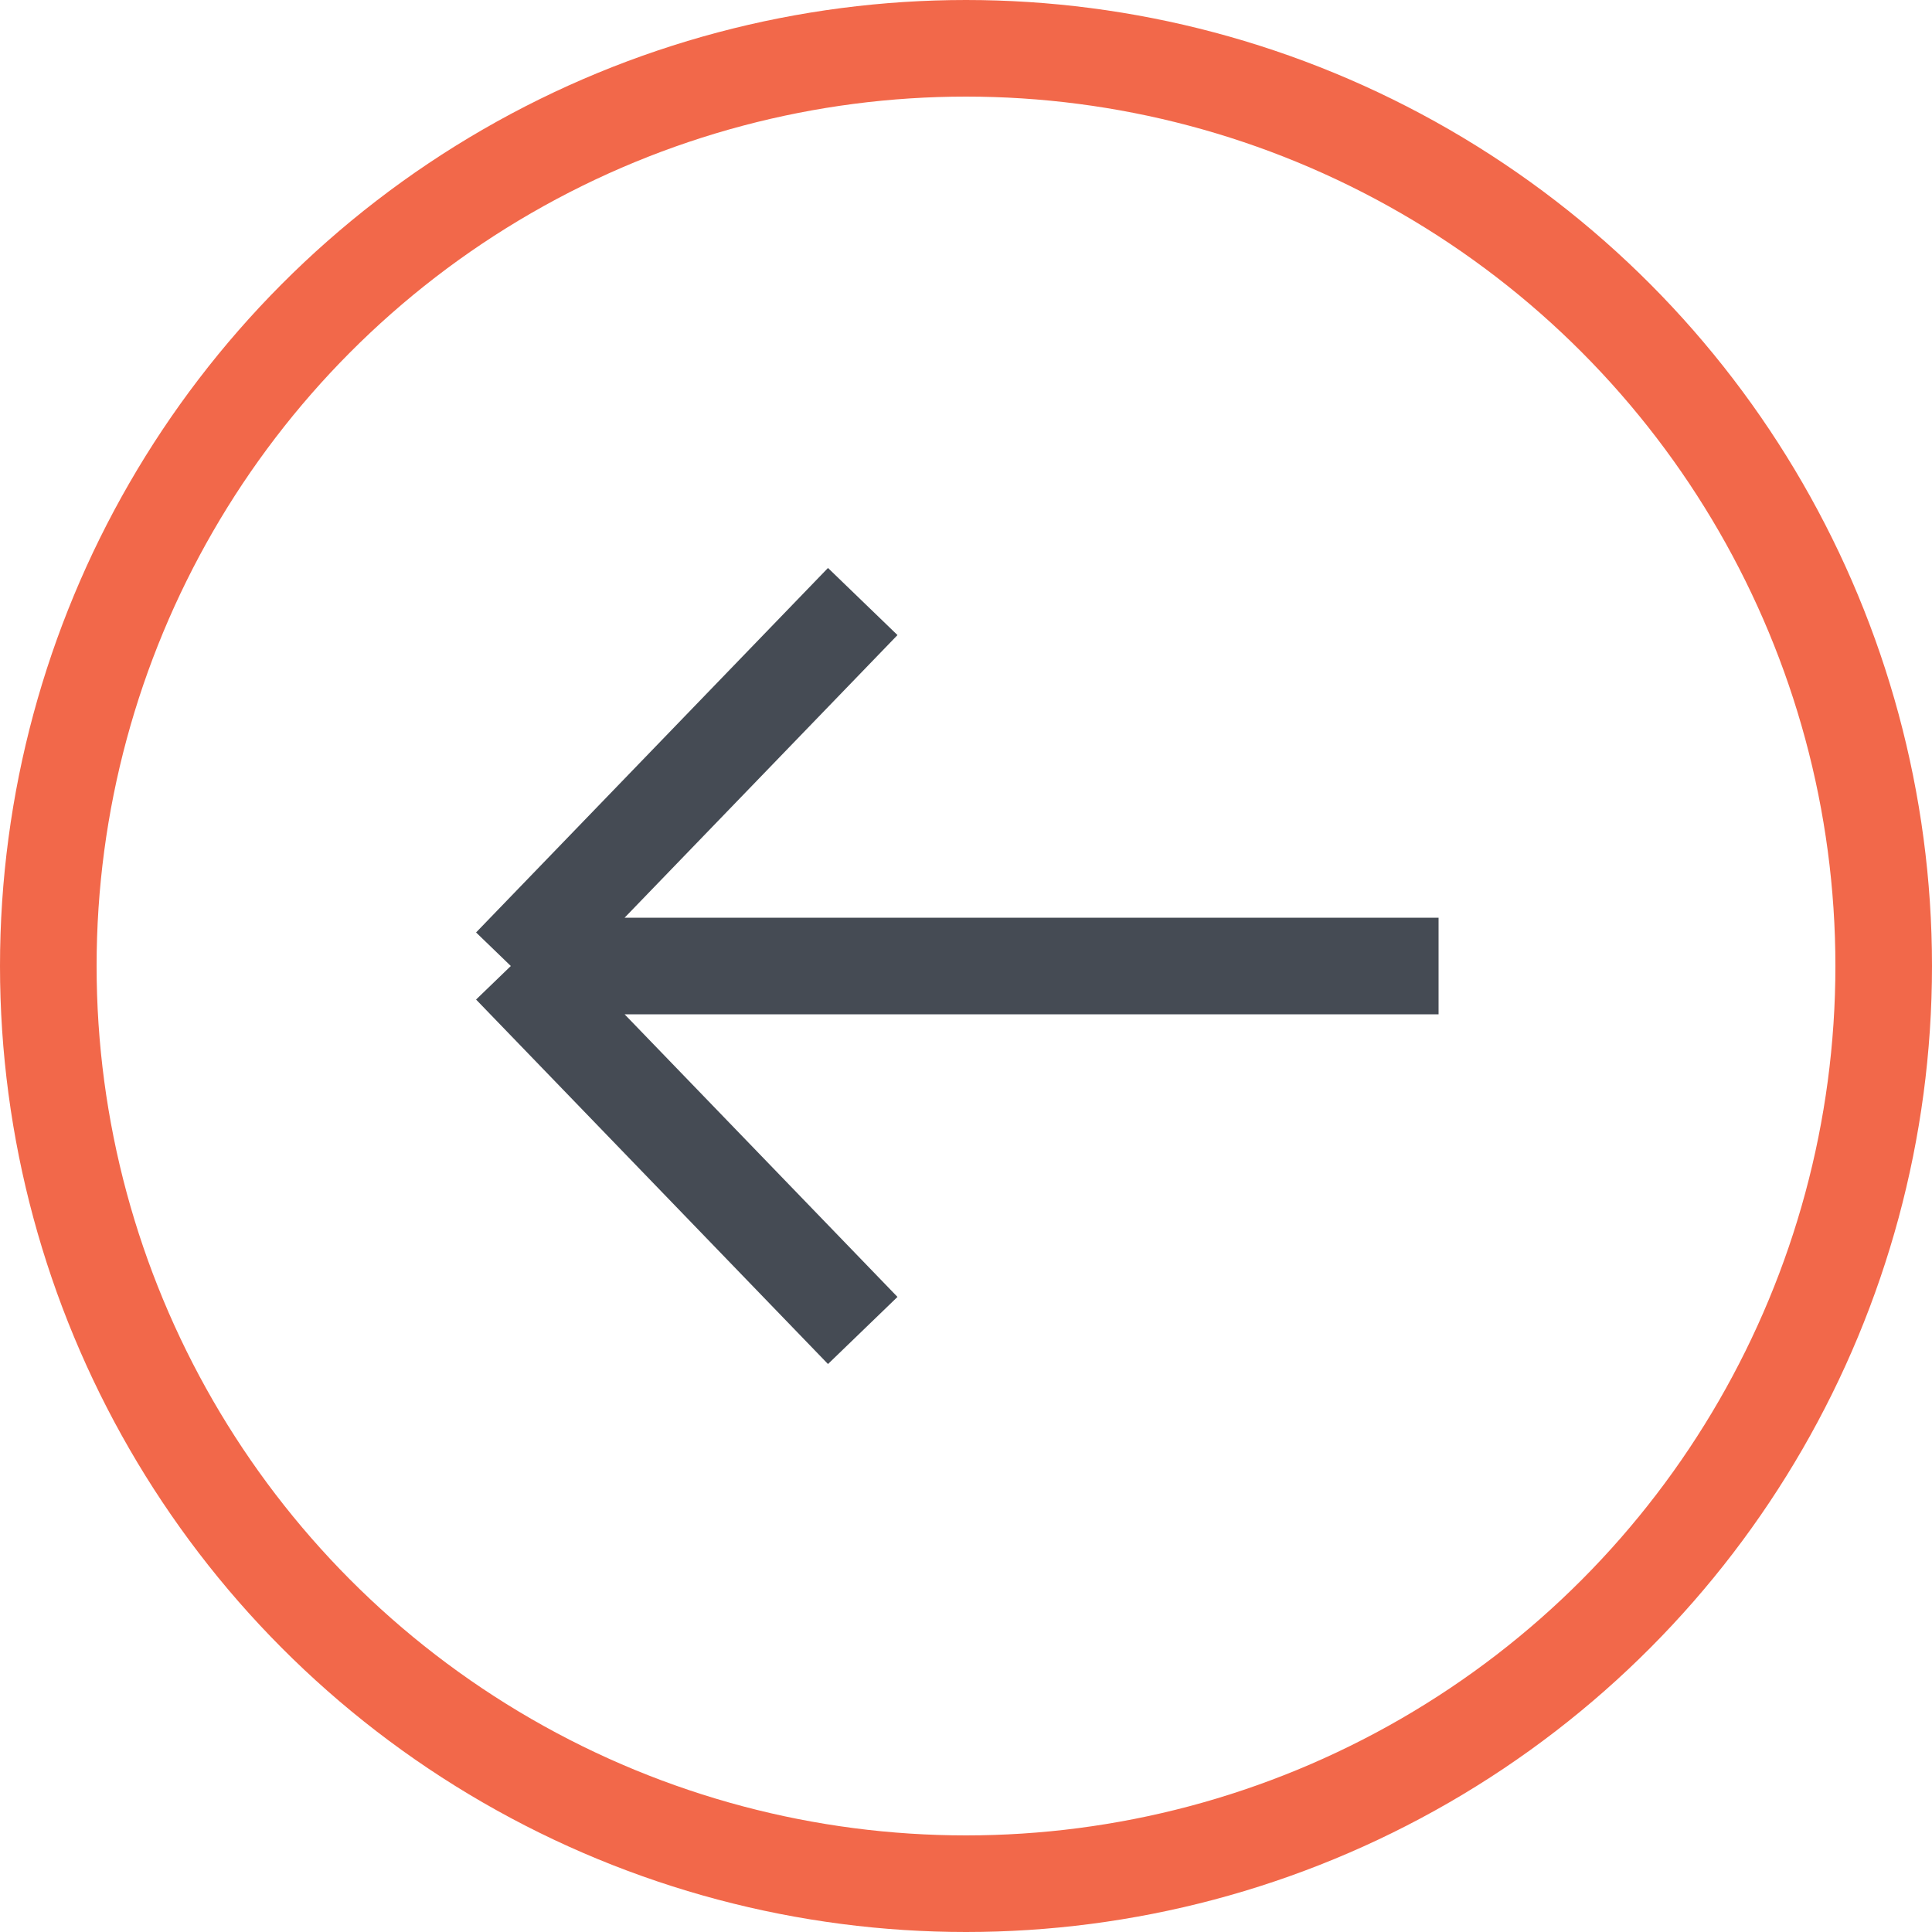
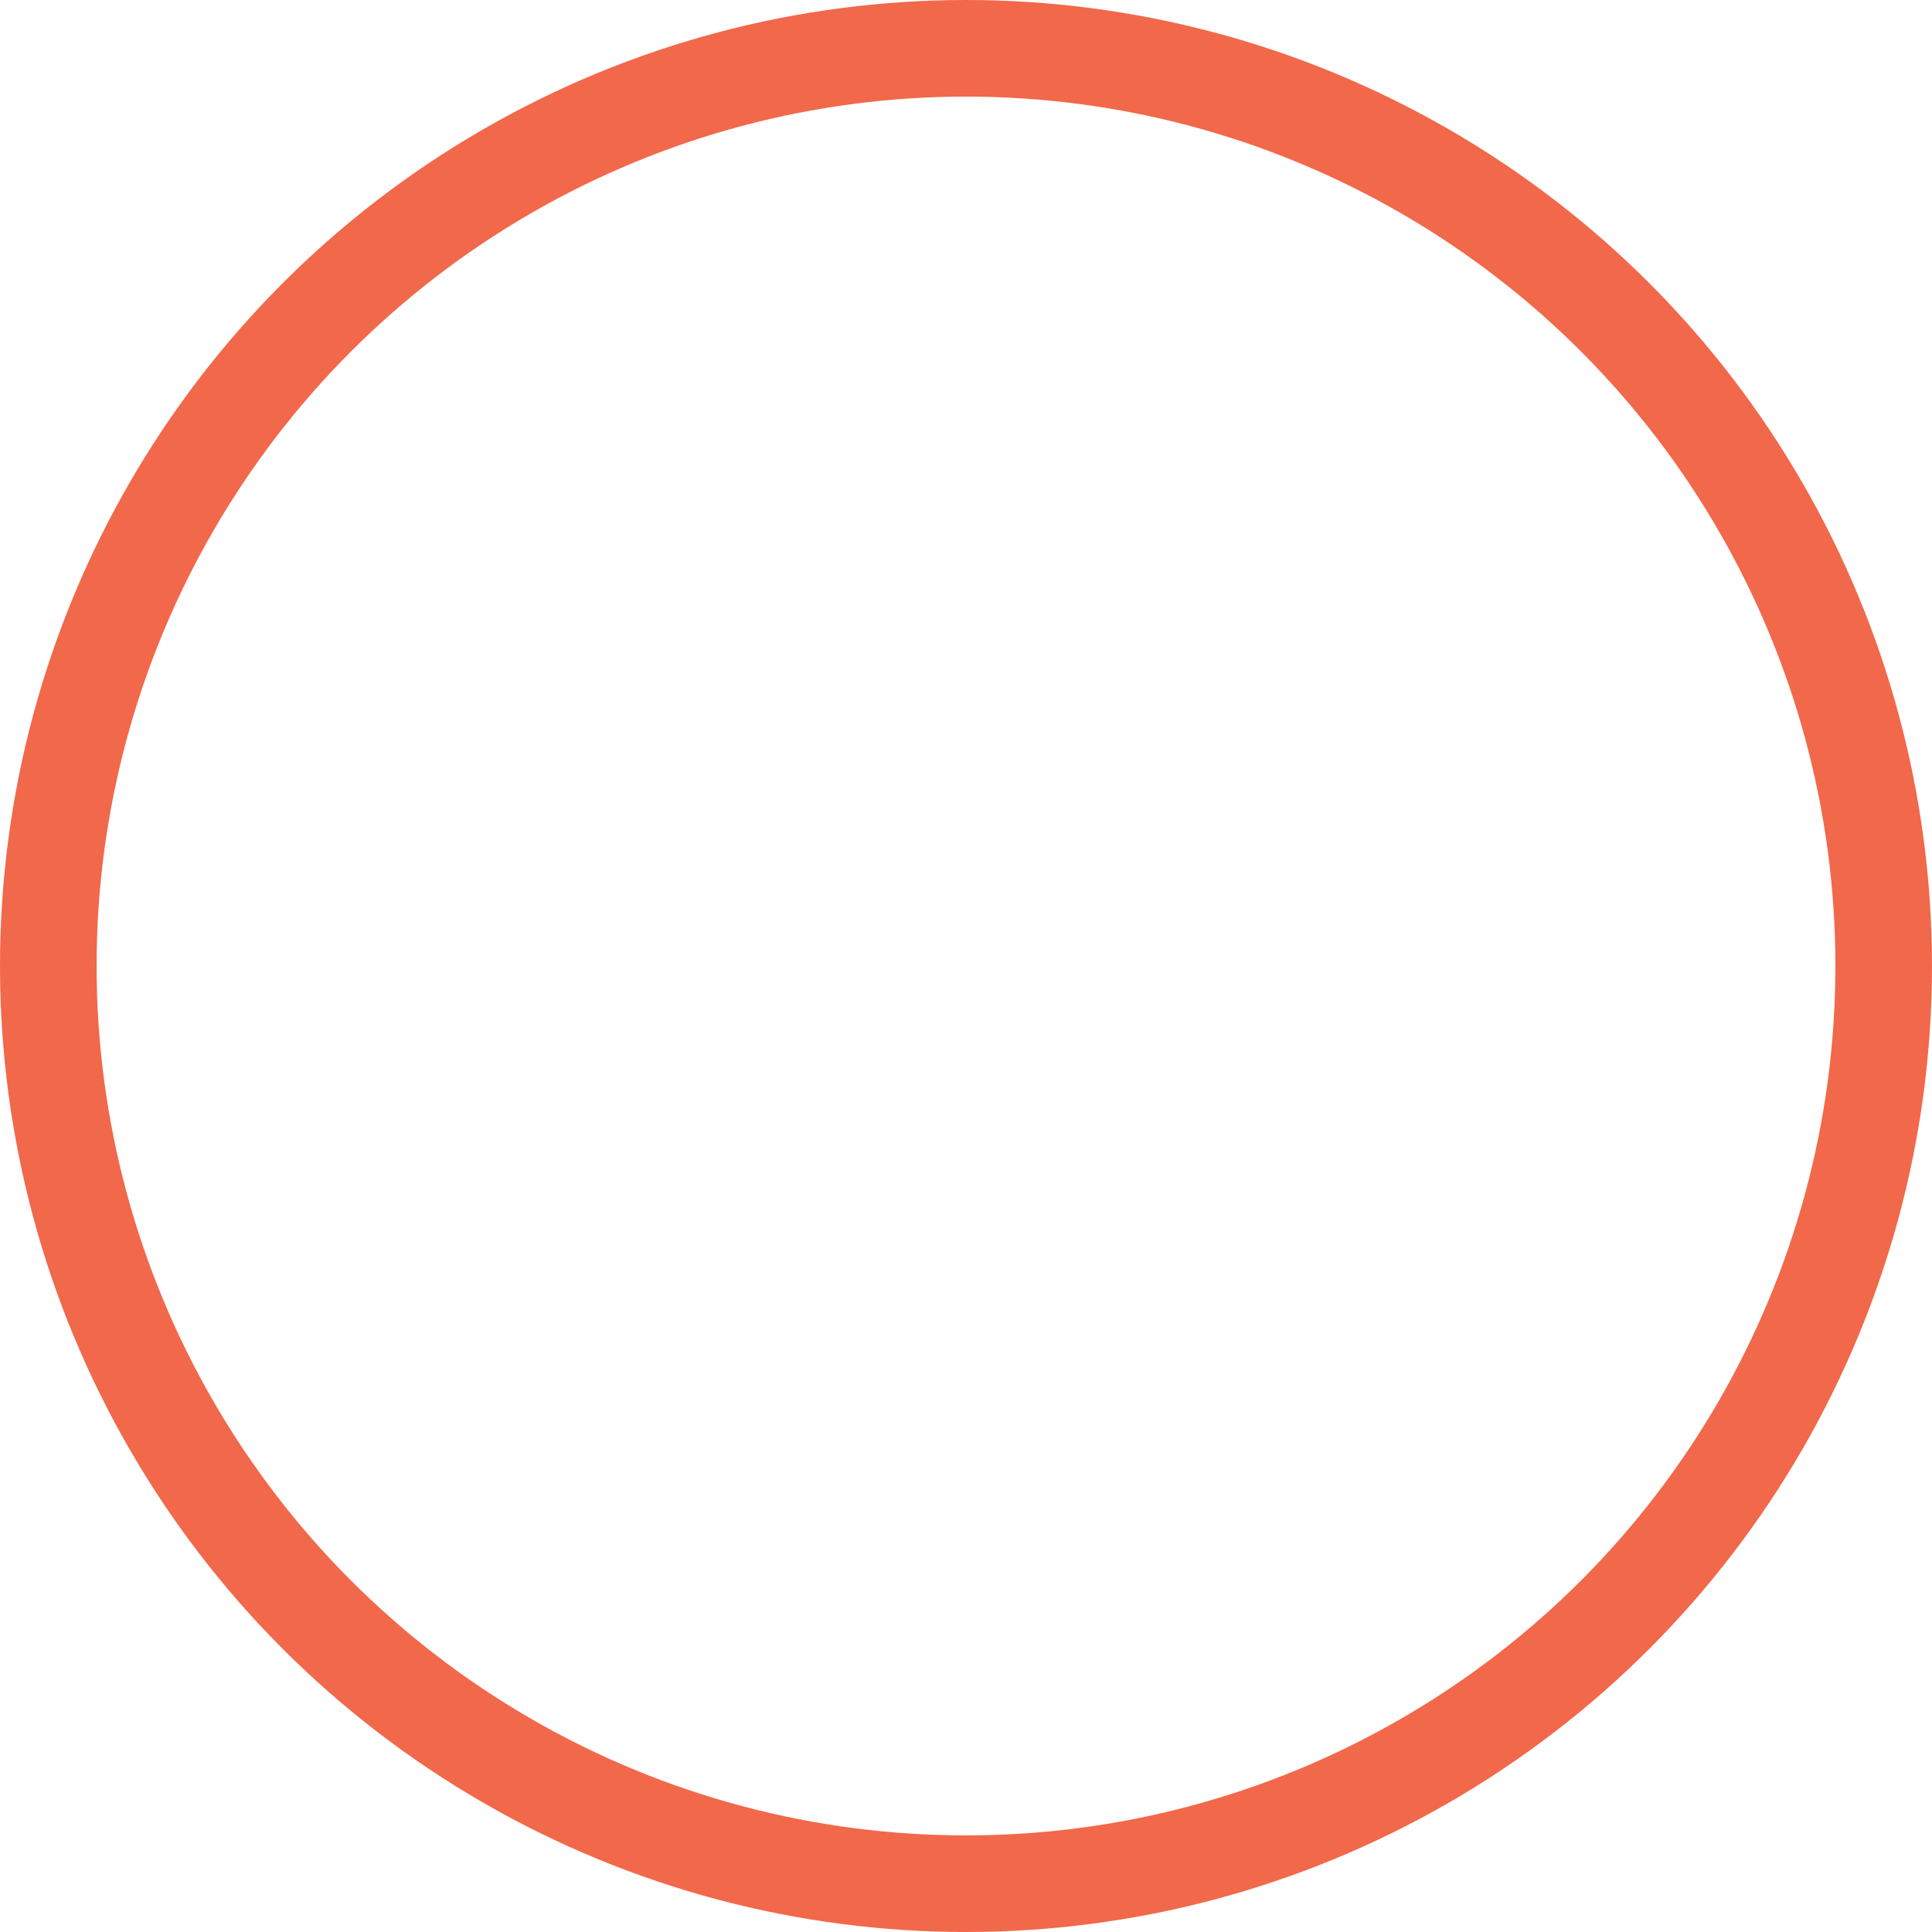
<svg xmlns="http://www.w3.org/2000/svg" width="20" height="20" viewBox="0 0 20 20" fill="none">
  <circle cx="10" cy="10" r="9.5" stroke="#F2684A" />
-   <path d="M14.892 10H5.288M5.288 10L8.931 6.227M5.288 10L8.931 13.773" stroke="#454B54" stroke-linejoin="round" />
</svg>